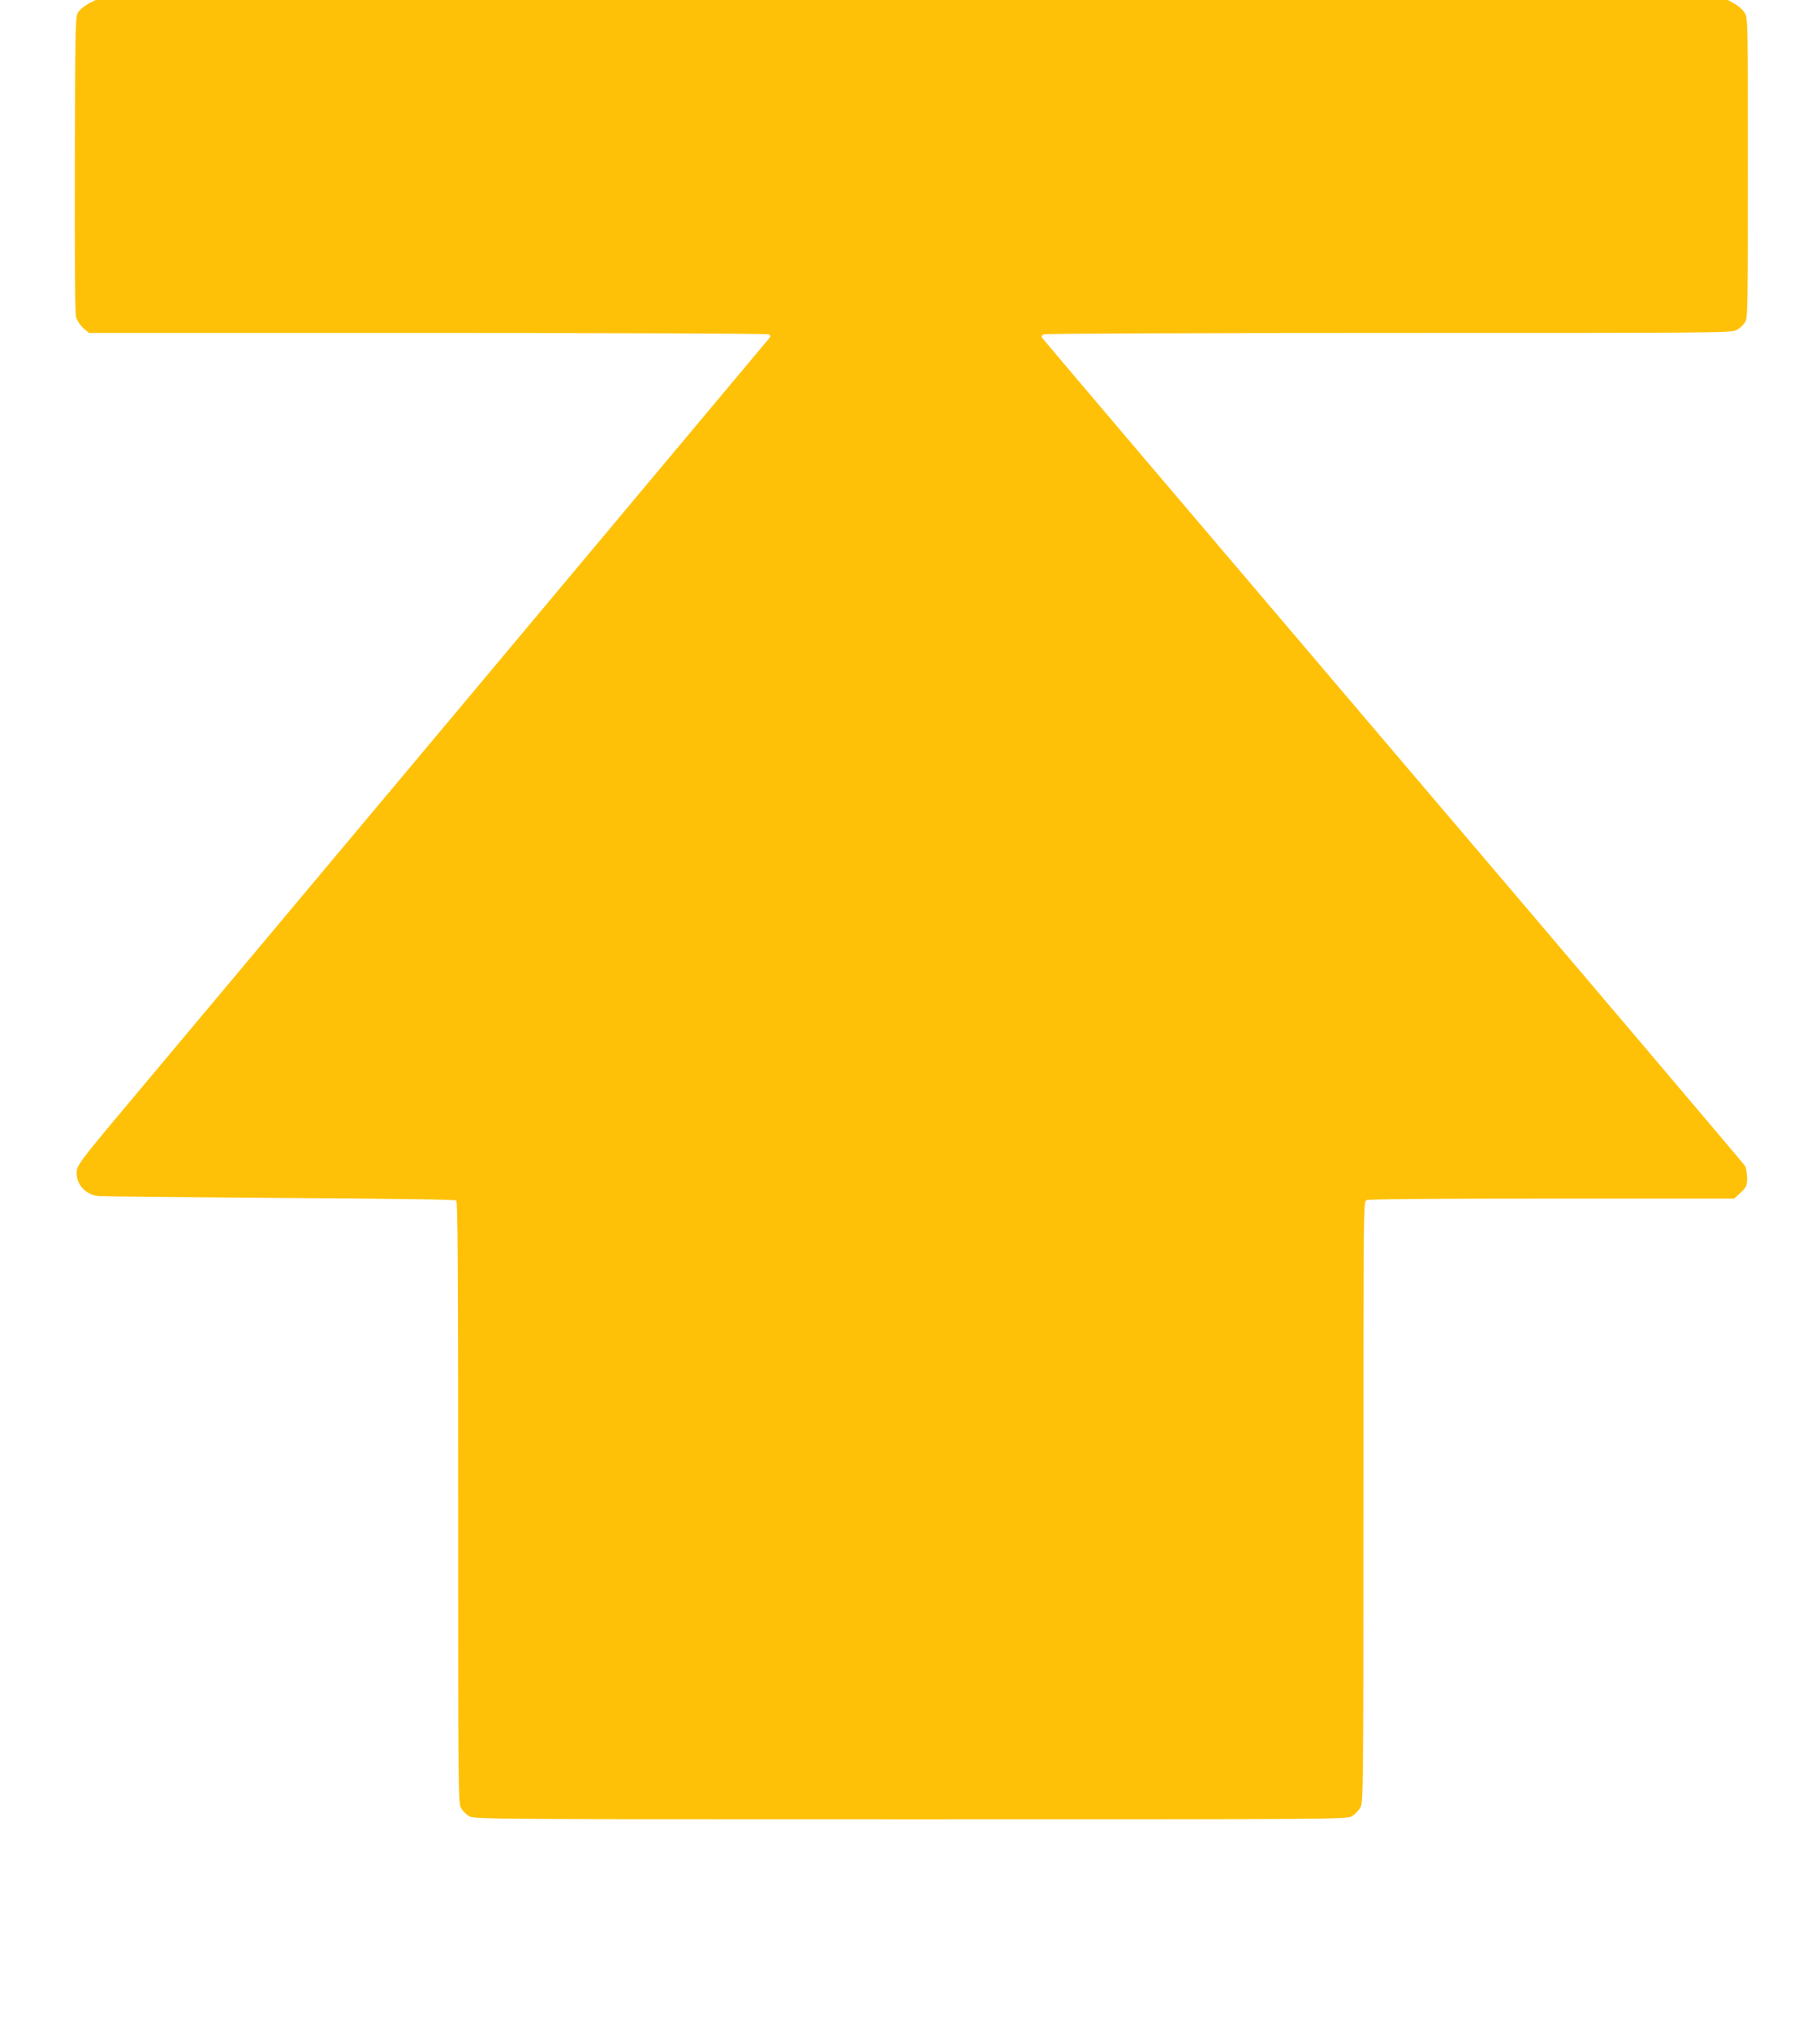
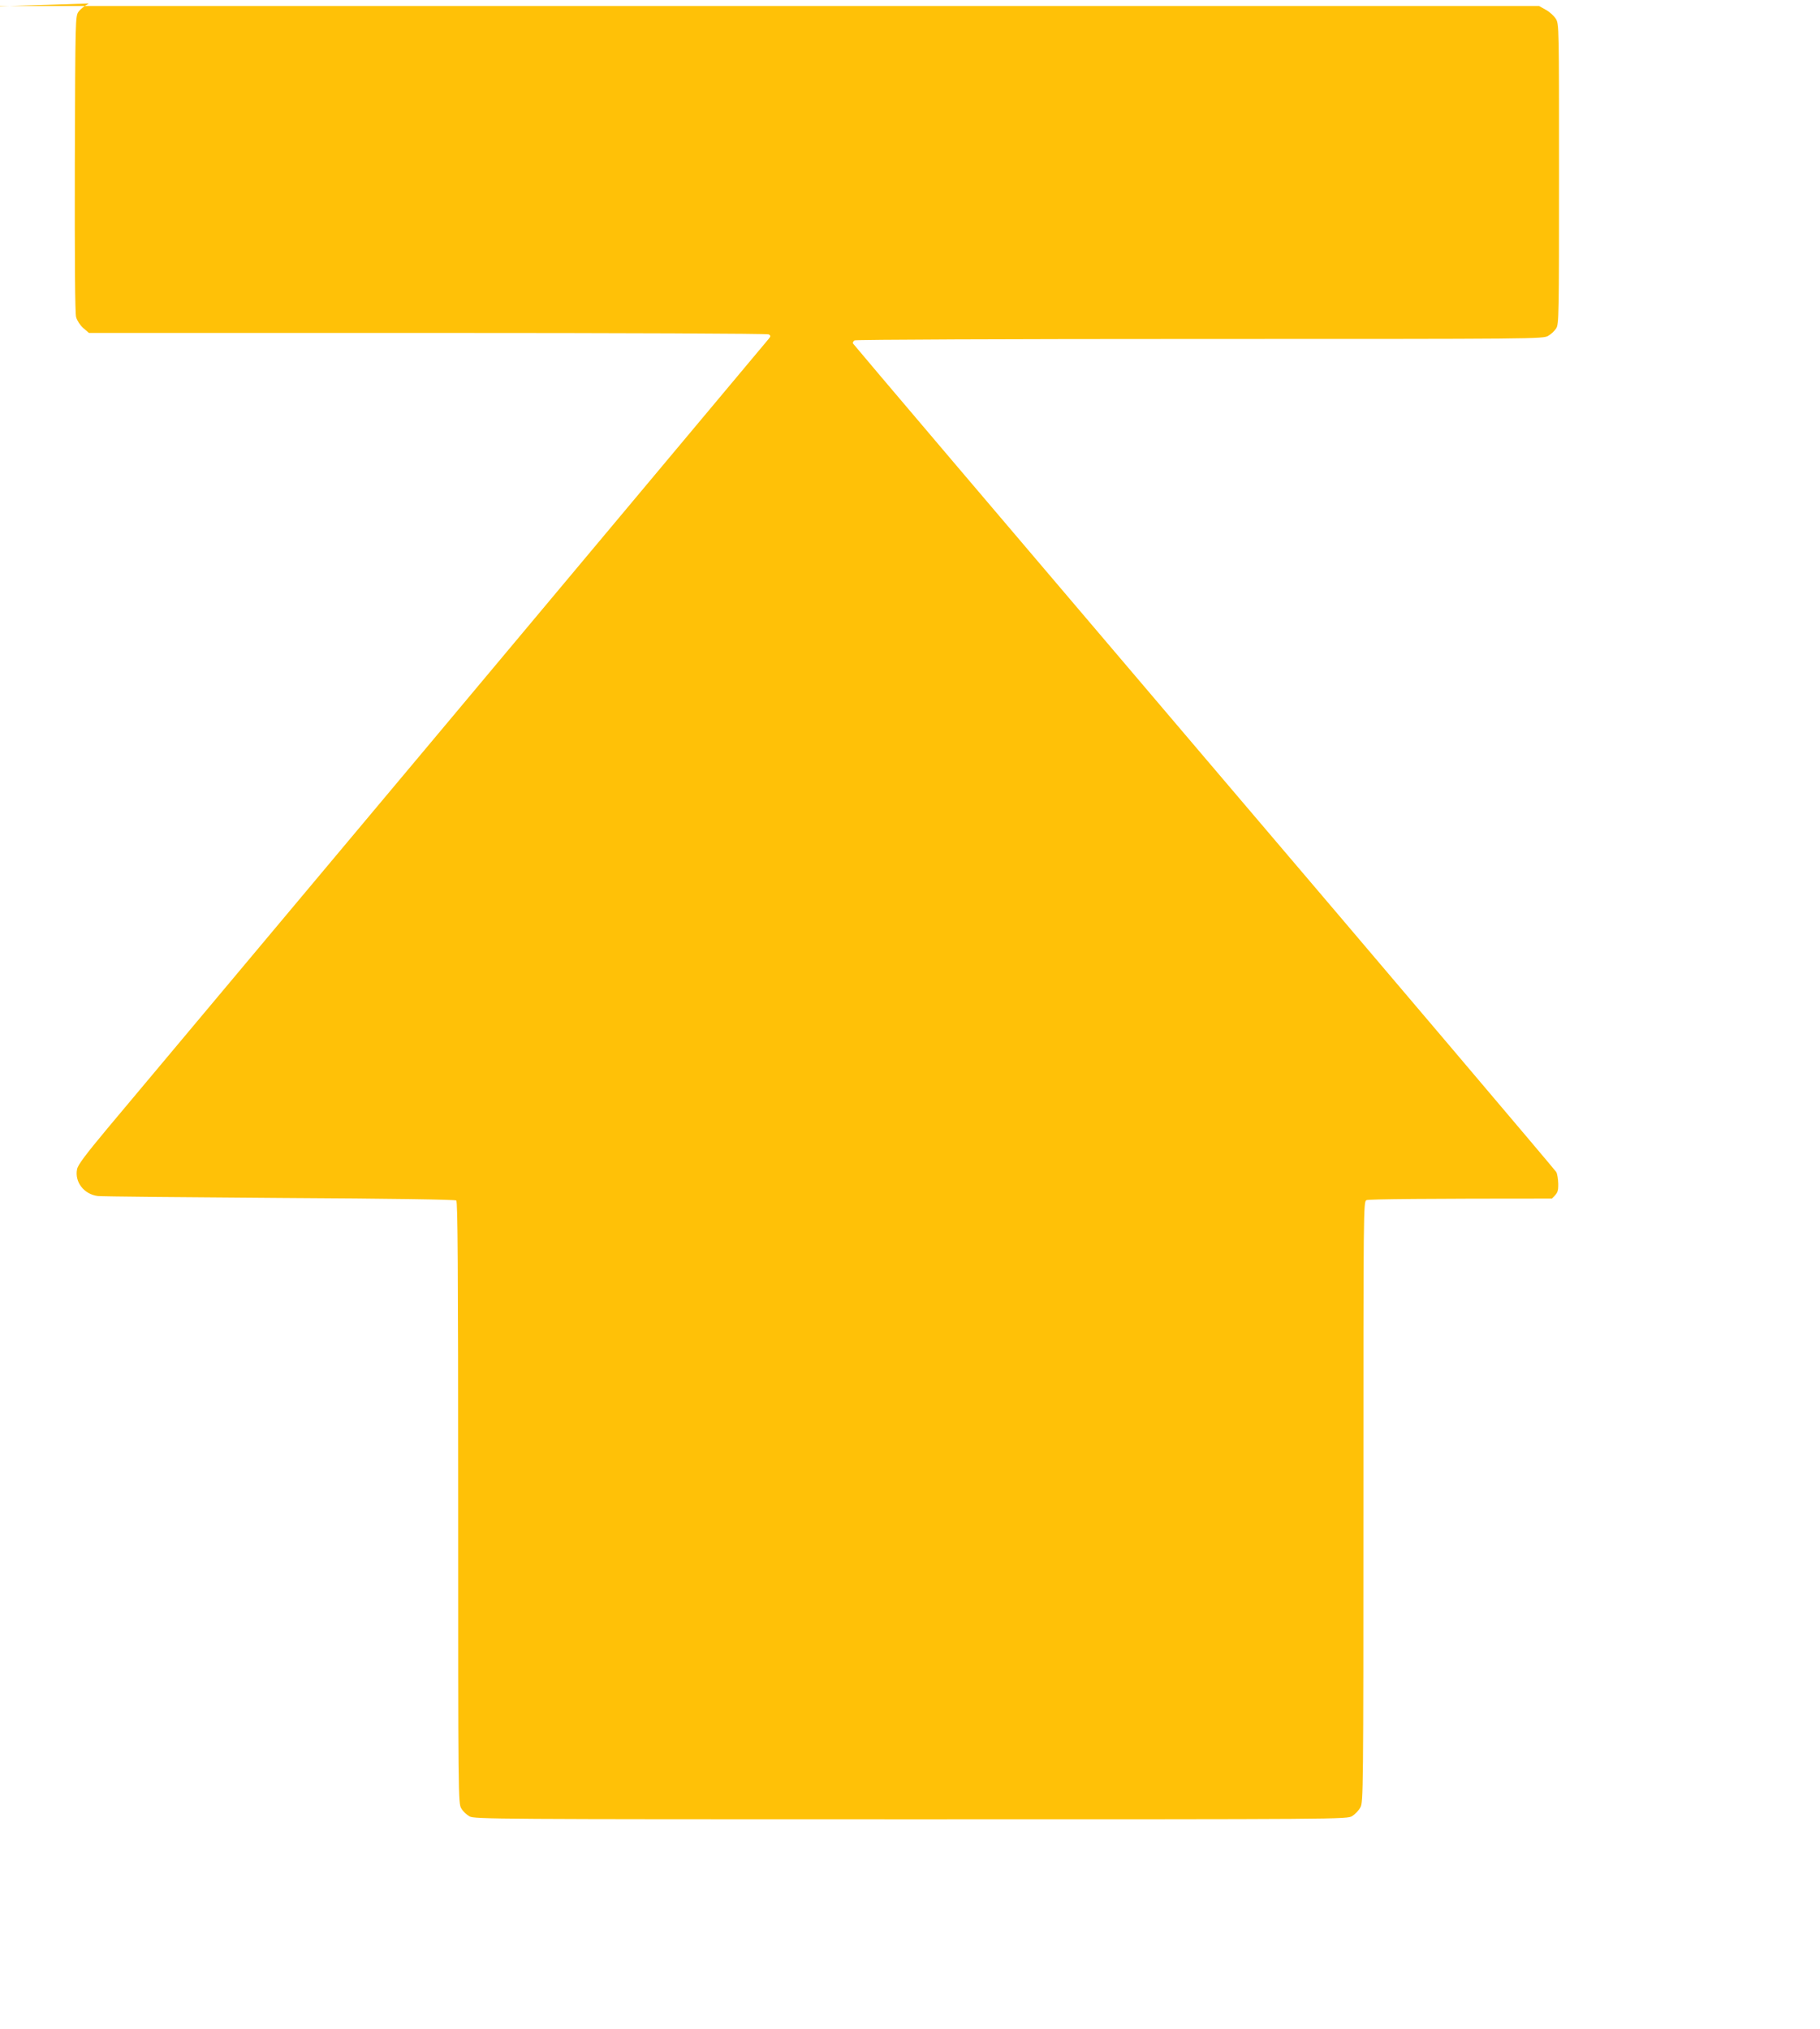
<svg xmlns="http://www.w3.org/2000/svg" version="1.0" width="1148pt" height="1280pt" viewBox="0 0 1148 1280" preserveAspectRatio="xMidYMid meet">
  <g transform="translate(0,1280) scale(0.1,-0.1)" fill="#ffc107" stroke="none">
-     <path d="M560 12778 c-24 -13 -53 -36 -64 -51 -21 -28 -21 -38 -24 -958 -1 -618 1 -943 8 -969 6 -22 25 -51 45 -69 l36 -31 2137 0 c1264 0 2143 -4 2151 -9 13 -8 13 -12 0 -28 -8 -10 -907 -1084 -1999 -2388 -1092 -1303 -2070 -2470 -2172 -2592 -140 -168 -187 -231 -192 -258 -16 -81 44 -158 131 -169 26 -3 543 -8 1148 -12 715 -4 1104 -10 1113 -16 9 -8 12 -402 12 -1907 0 -1863 0 -1897 20 -1928 10 -18 34 -40 52 -50 32 -17 155 -18 2783 -18 2732 0 2750 0 2784 20 18 11 42 36 52 55 18 33 19 100 19 1927 0 1861 0 1892 19 1903 13 7 396 10 1170 10 l1150 0 41 38 c37 36 40 43 40 93 -1 30 -6 64 -13 75 -7 12 -1006 1191 -2222 2619 -1215 1428 -2212 2602 -2214 2607 -2 6 3 14 10 19 8 5 971 9 2179 9 2128 0 2166 0 2197 20 18 10 40 31 50 47 17 26 18 78 18 973 0 927 0 946 -20 979 -11 18 -39 44 -63 57 l-43 24 -5147 0 -5148 0 -44 -22z" />
+     <path d="M560 12778 c-24 -13 -53 -36 -64 -51 -21 -28 -21 -38 -24 -958 -1 -618 1 -943 8 -969 6 -22 25 -51 45 -69 l36 -31 2137 0 c1264 0 2143 -4 2151 -9 13 -8 13 -12 0 -28 -8 -10 -907 -1084 -1999 -2388 -1092 -1303 -2070 -2470 -2172 -2592 -140 -168 -187 -231 -192 -258 -16 -81 44 -158 131 -169 26 -3 543 -8 1148 -12 715 -4 1104 -10 1113 -16 9 -8 12 -402 12 -1907 0 -1863 0 -1897 20 -1928 10 -18 34 -40 52 -50 32 -17 155 -18 2783 -18 2732 0 2750 0 2784 20 18 11 42 36 52 55 18 33 19 100 19 1927 0 1861 0 1892 19 1903 13 7 396 10 1170 10 c37 36 40 43 40 93 -1 30 -6 64 -13 75 -7 12 -1006 1191 -2222 2619 -1215 1428 -2212 2602 -2214 2607 -2 6 3 14 10 19 8 5 971 9 2179 9 2128 0 2166 0 2197 20 18 10 40 31 50 47 17 26 18 78 18 973 0 927 0 946 -20 979 -11 18 -39 44 -63 57 l-43 24 -5147 0 -5148 0 -44 -22z" />
  </g>
</svg>